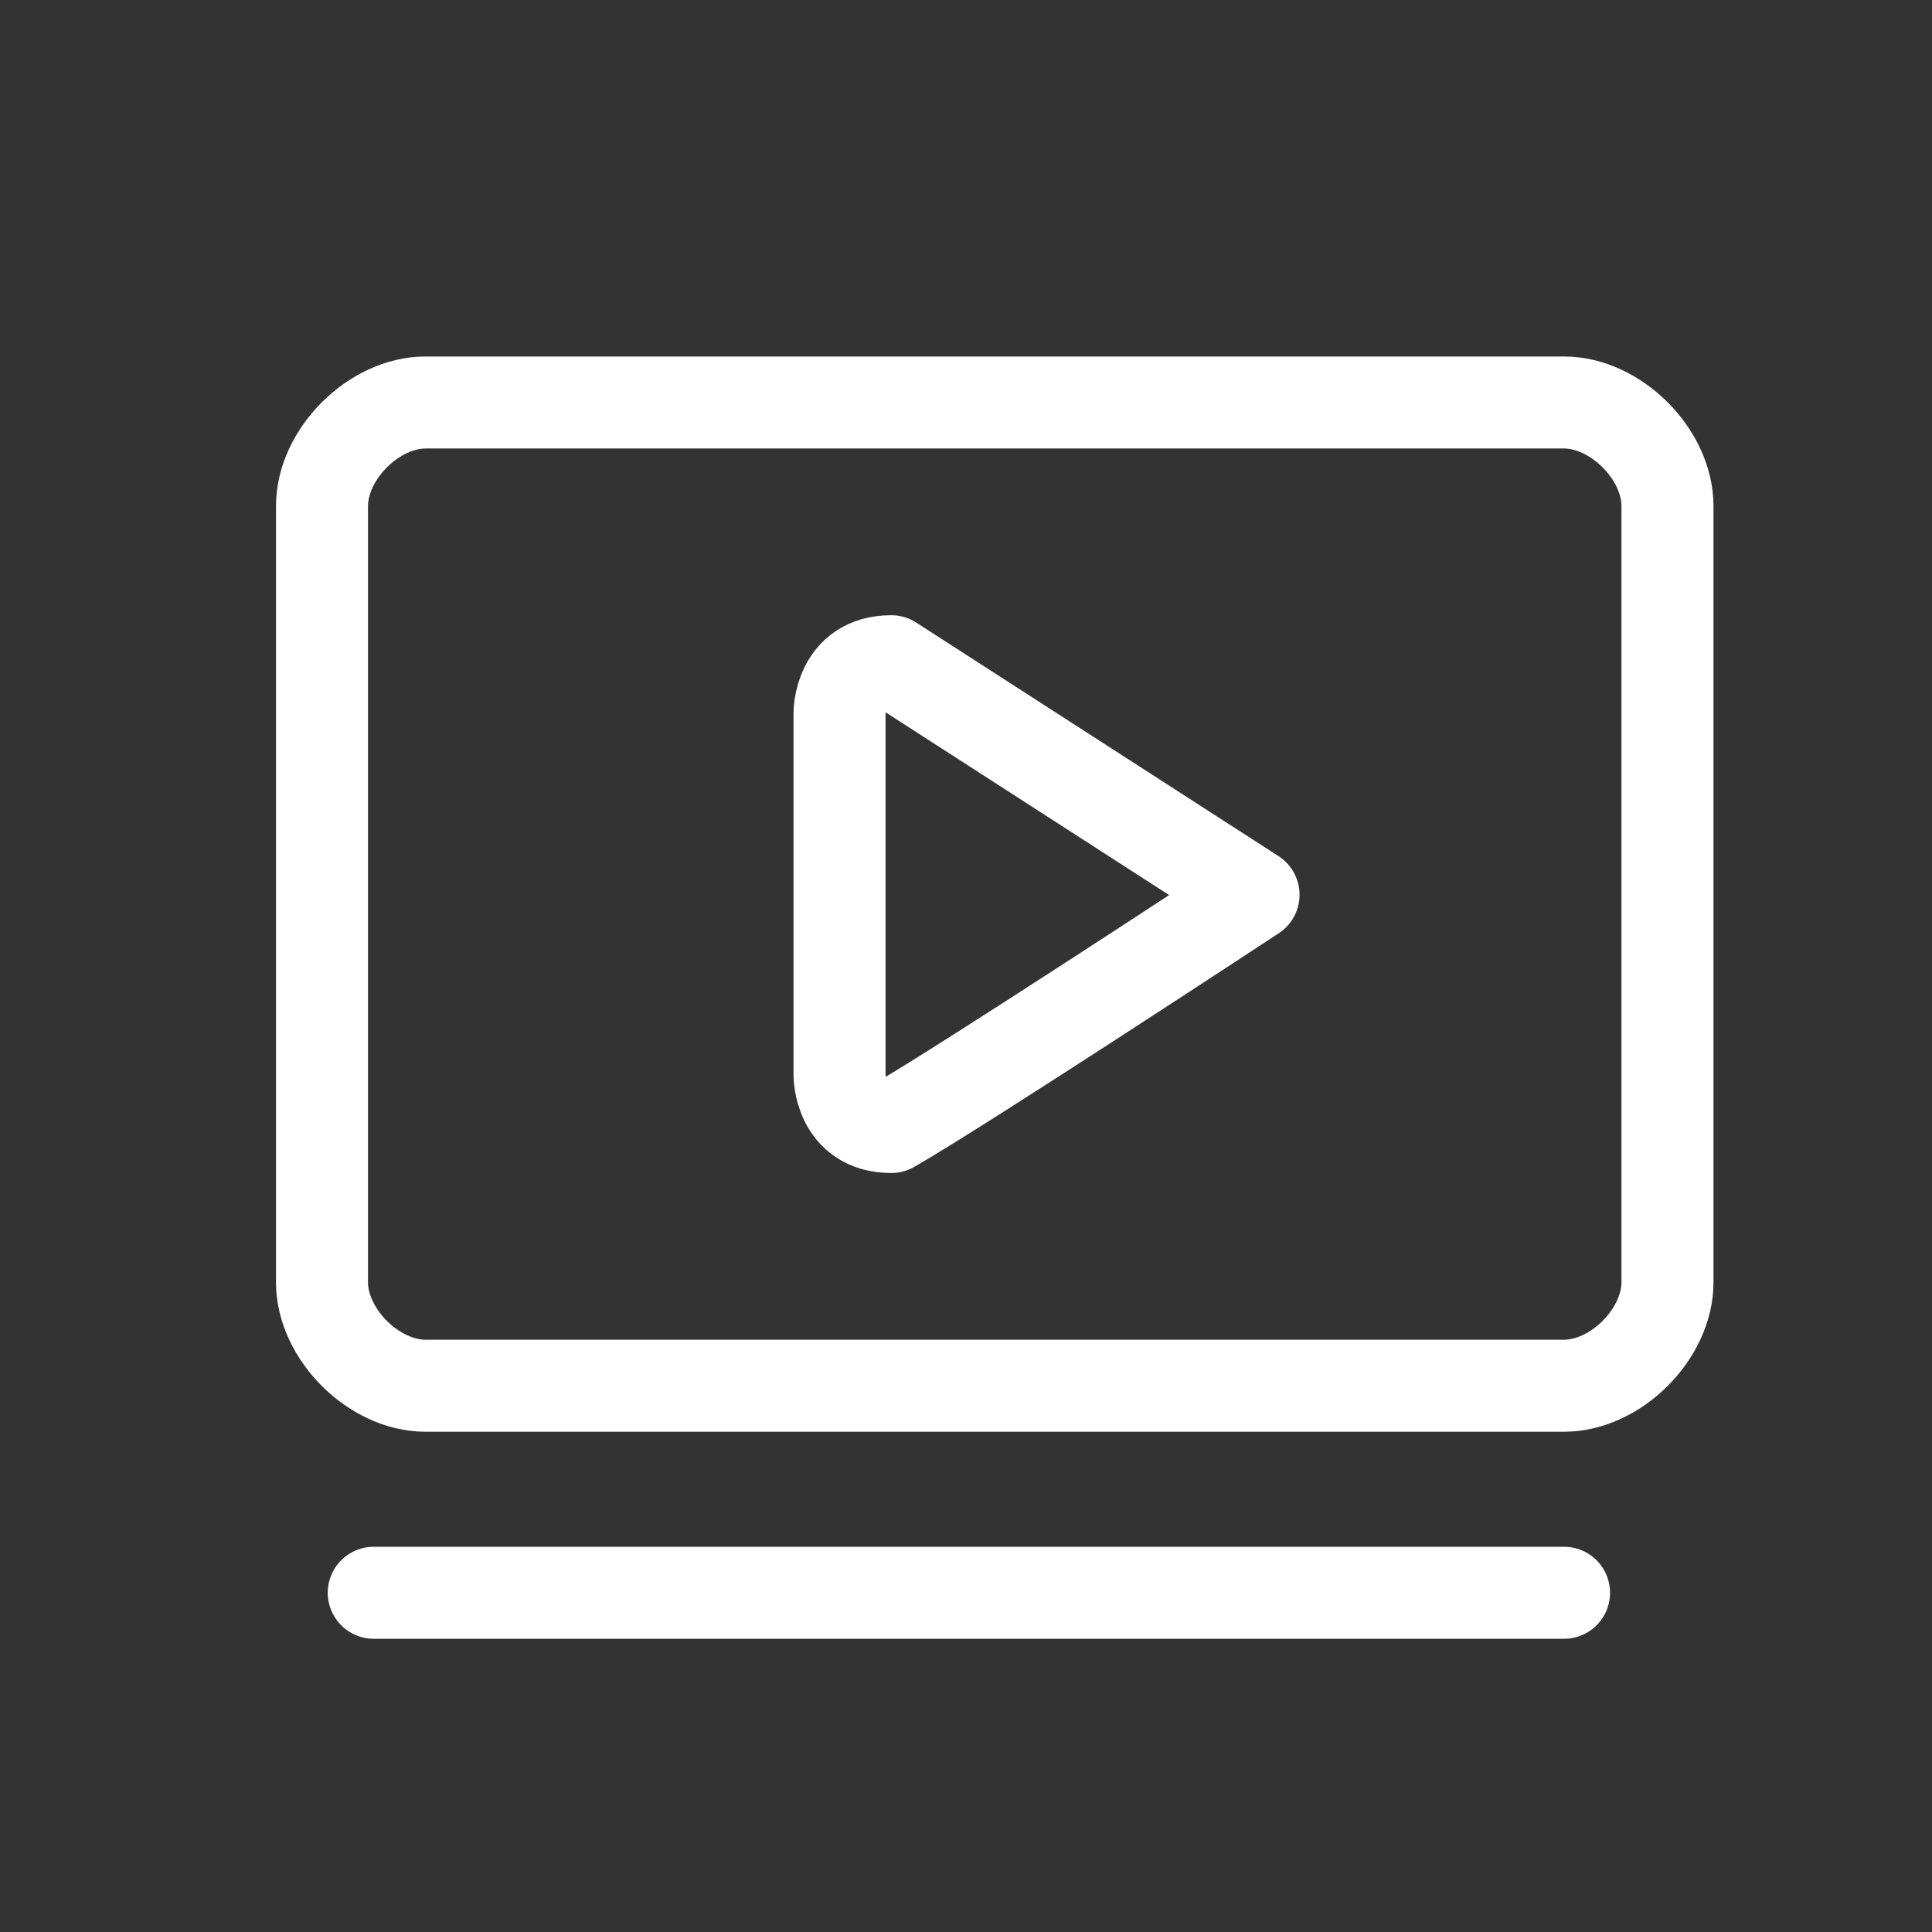
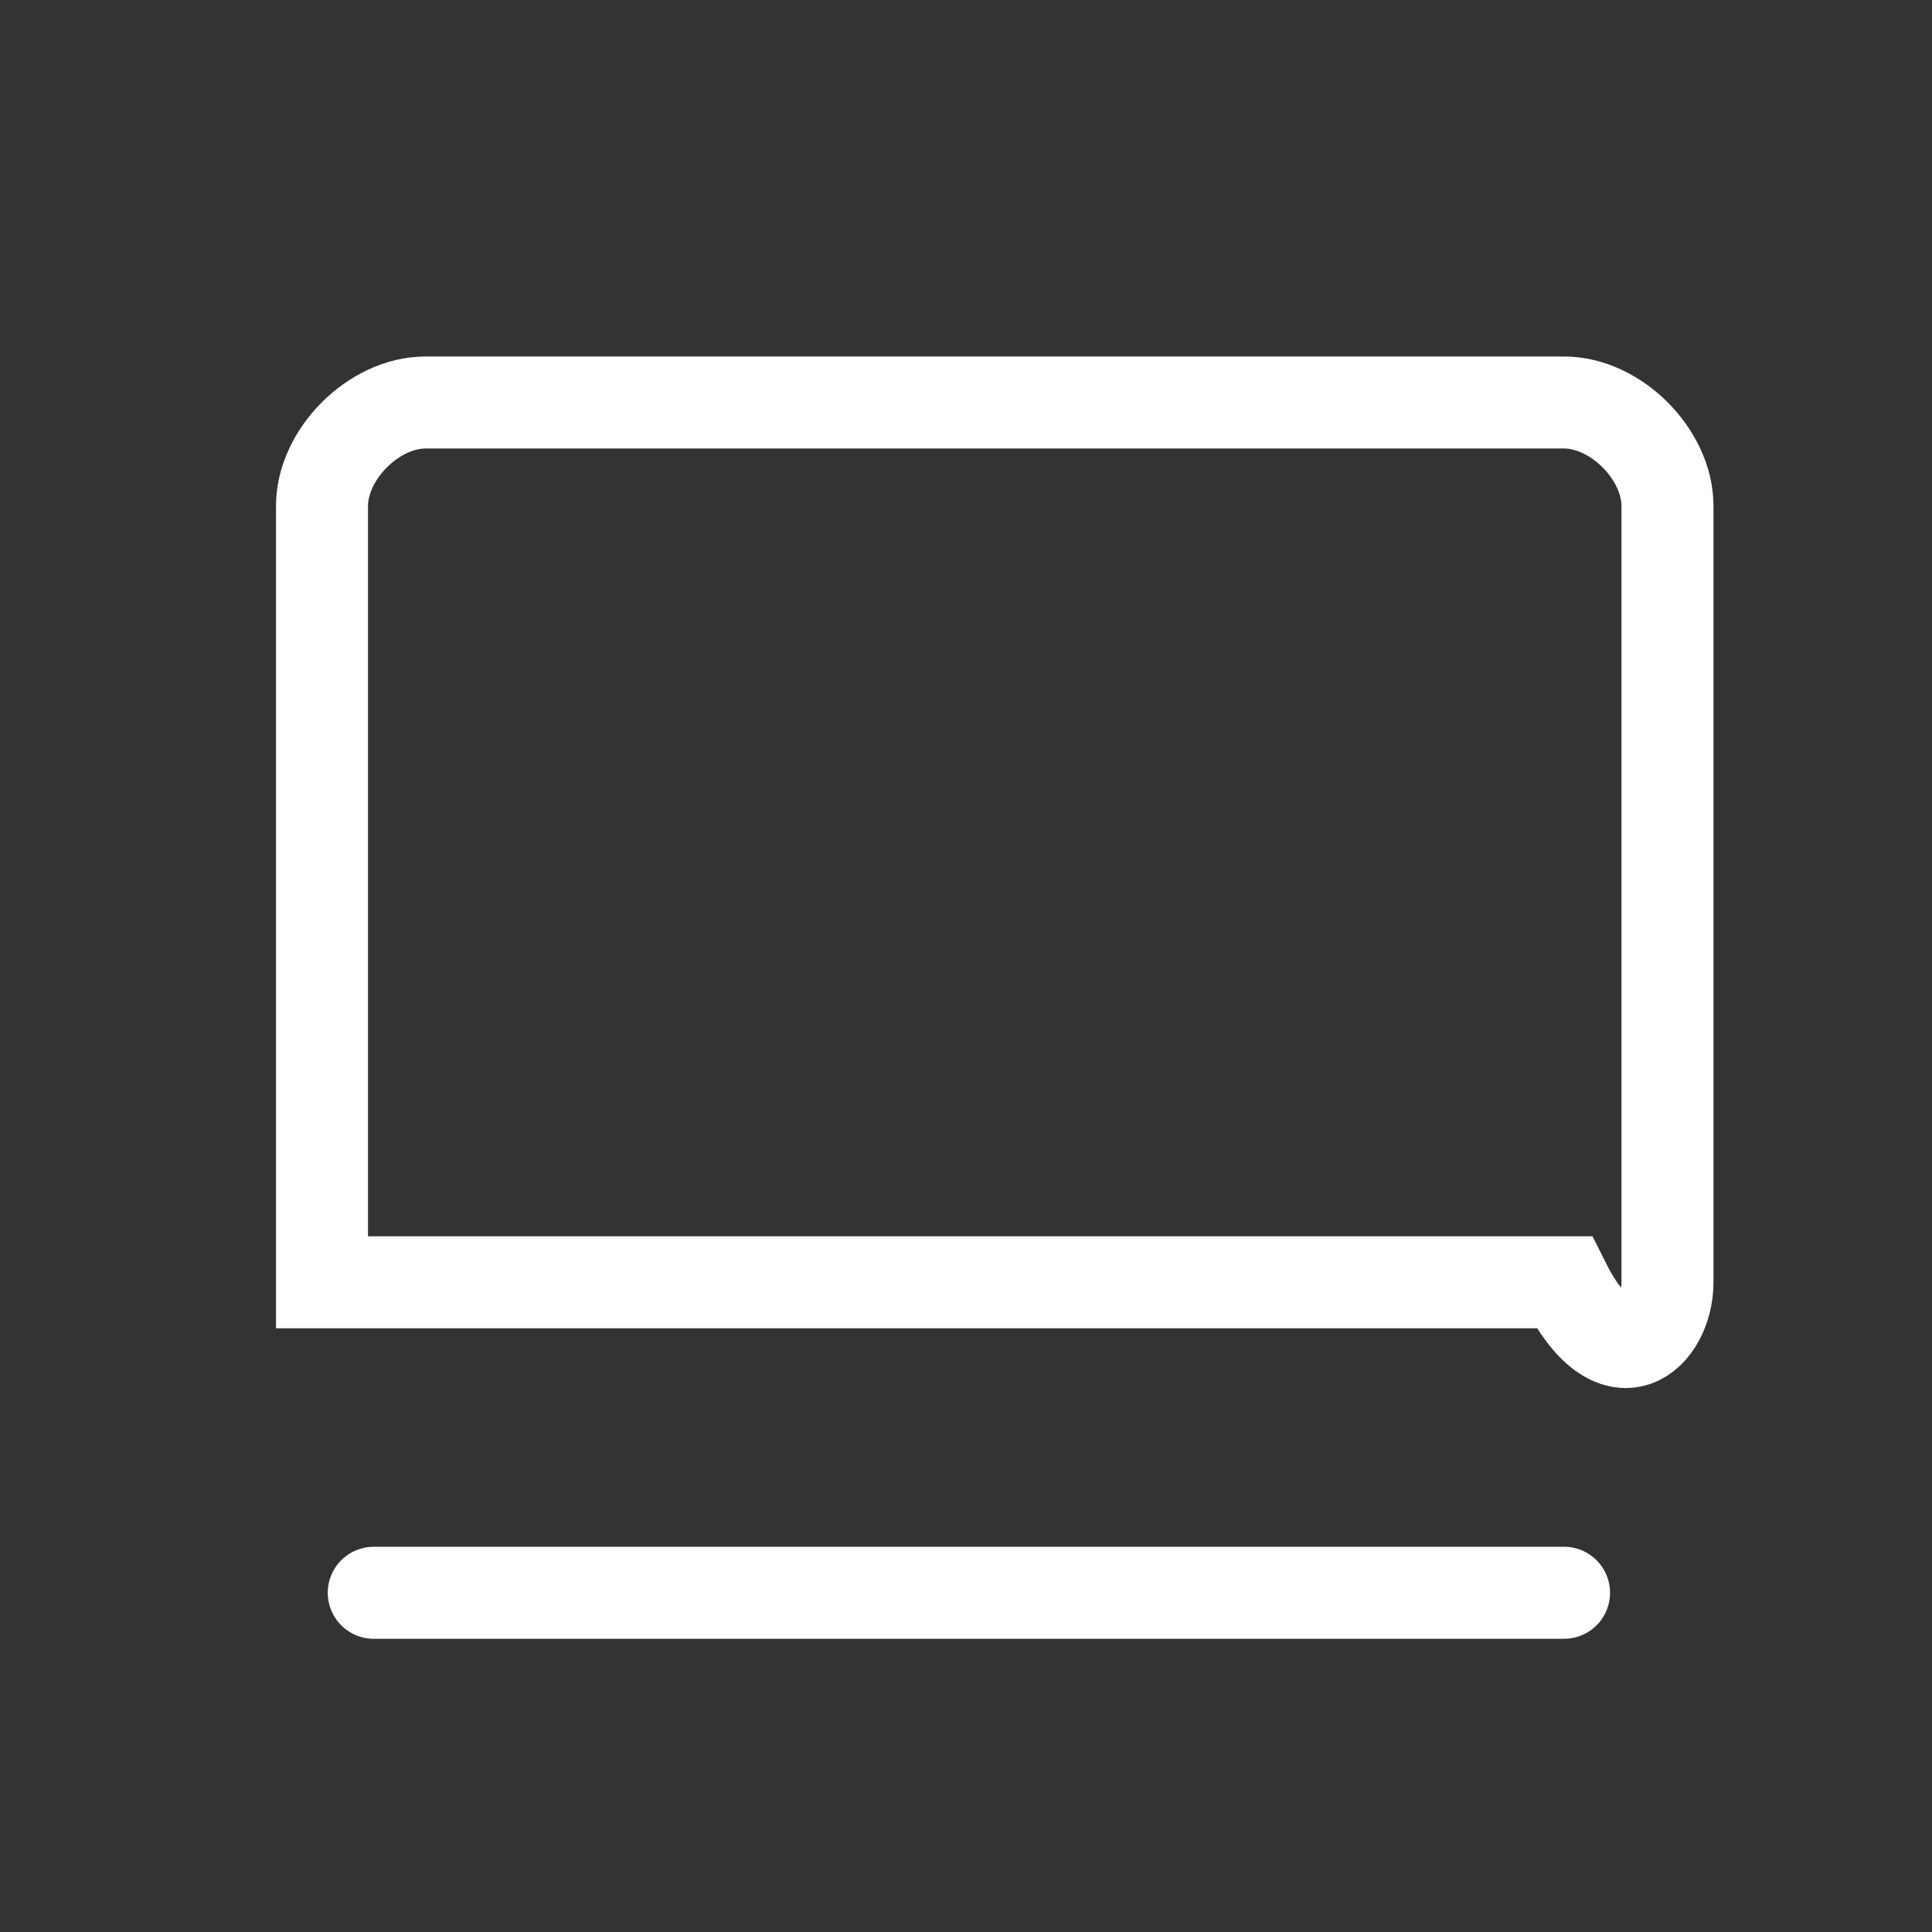
<svg xmlns="http://www.w3.org/2000/svg" width="24" height="24" viewBox="0 0 24 24" fill="none">
  <rect x="0" y="0" width="24" height="24" fill="#333333" stroke="none" />
-   <path fill-rule="evenodd" clip-rule="evenodd" d="M19.429 5H5.286C4.643 5 4 5.643 4 6.286V15.929C4 16.572 4.643 17.214 5.286 17.214H19.429C20.071 17.214 20.714 16.572 20.714 15.929V6.286C20.714 5.643 20.071 5 19.429 5Z" stroke="white" stroke-width="1.143" stroke-miterlimit="22.926" />
-   <path fill-rule="evenodd" clip-rule="evenodd" d="M11.072 8.214C10.429 8.214 10.429 8.857 10.429 8.857V13.357C10.429 13.357 10.429 14 11.072 14C11.949 13.499 15.572 11.115 15.572 11.115L11.072 8.214Z" stroke="white" stroke-width="1.143" stroke-miterlimit="22.926" stroke-linejoin="round" />
+   <path fill-rule="evenodd" clip-rule="evenodd" d="M19.429 5H5.286C4.643 5 4 5.643 4 6.286V15.929H19.429C20.071 17.214 20.714 16.572 20.714 15.929V6.286C20.714 5.643 20.071 5 19.429 5Z" stroke="white" stroke-width="1.143" stroke-miterlimit="22.926" />
  <path d="M4.643 19.786H19.429" stroke="white" stroke-width="1.143" stroke-miterlimit="22.926" stroke-linecap="round" />
</svg>